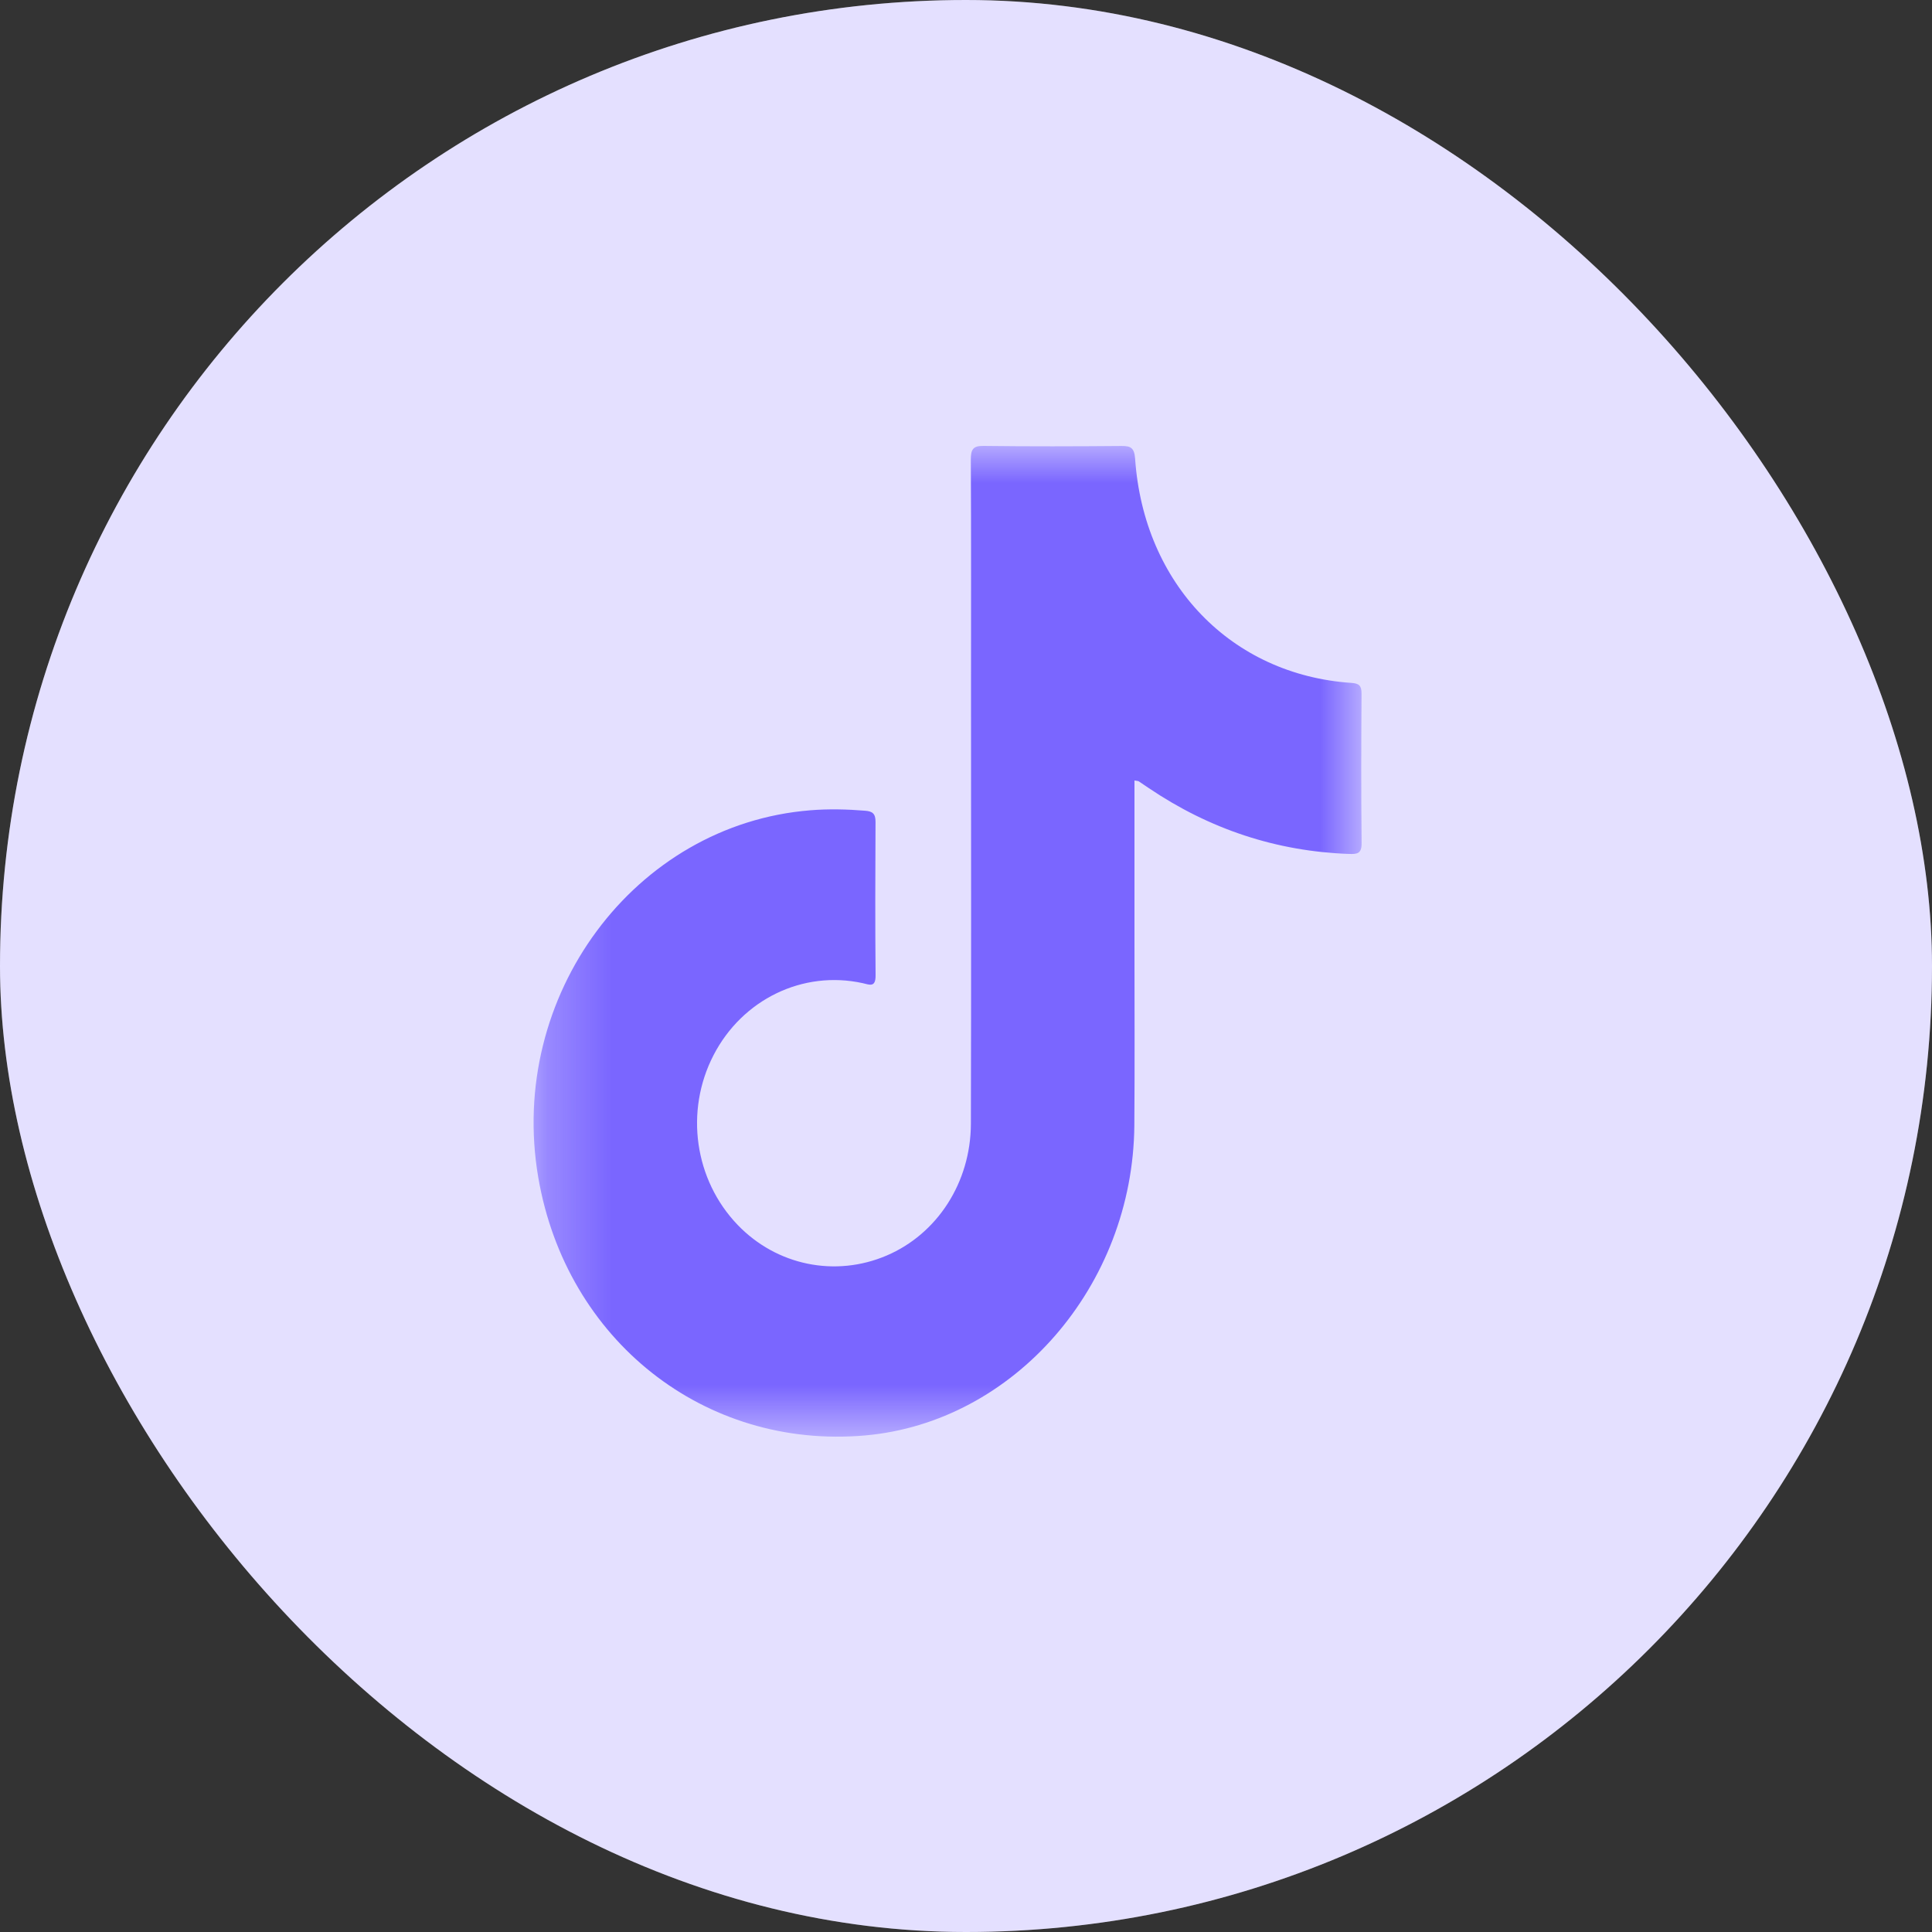
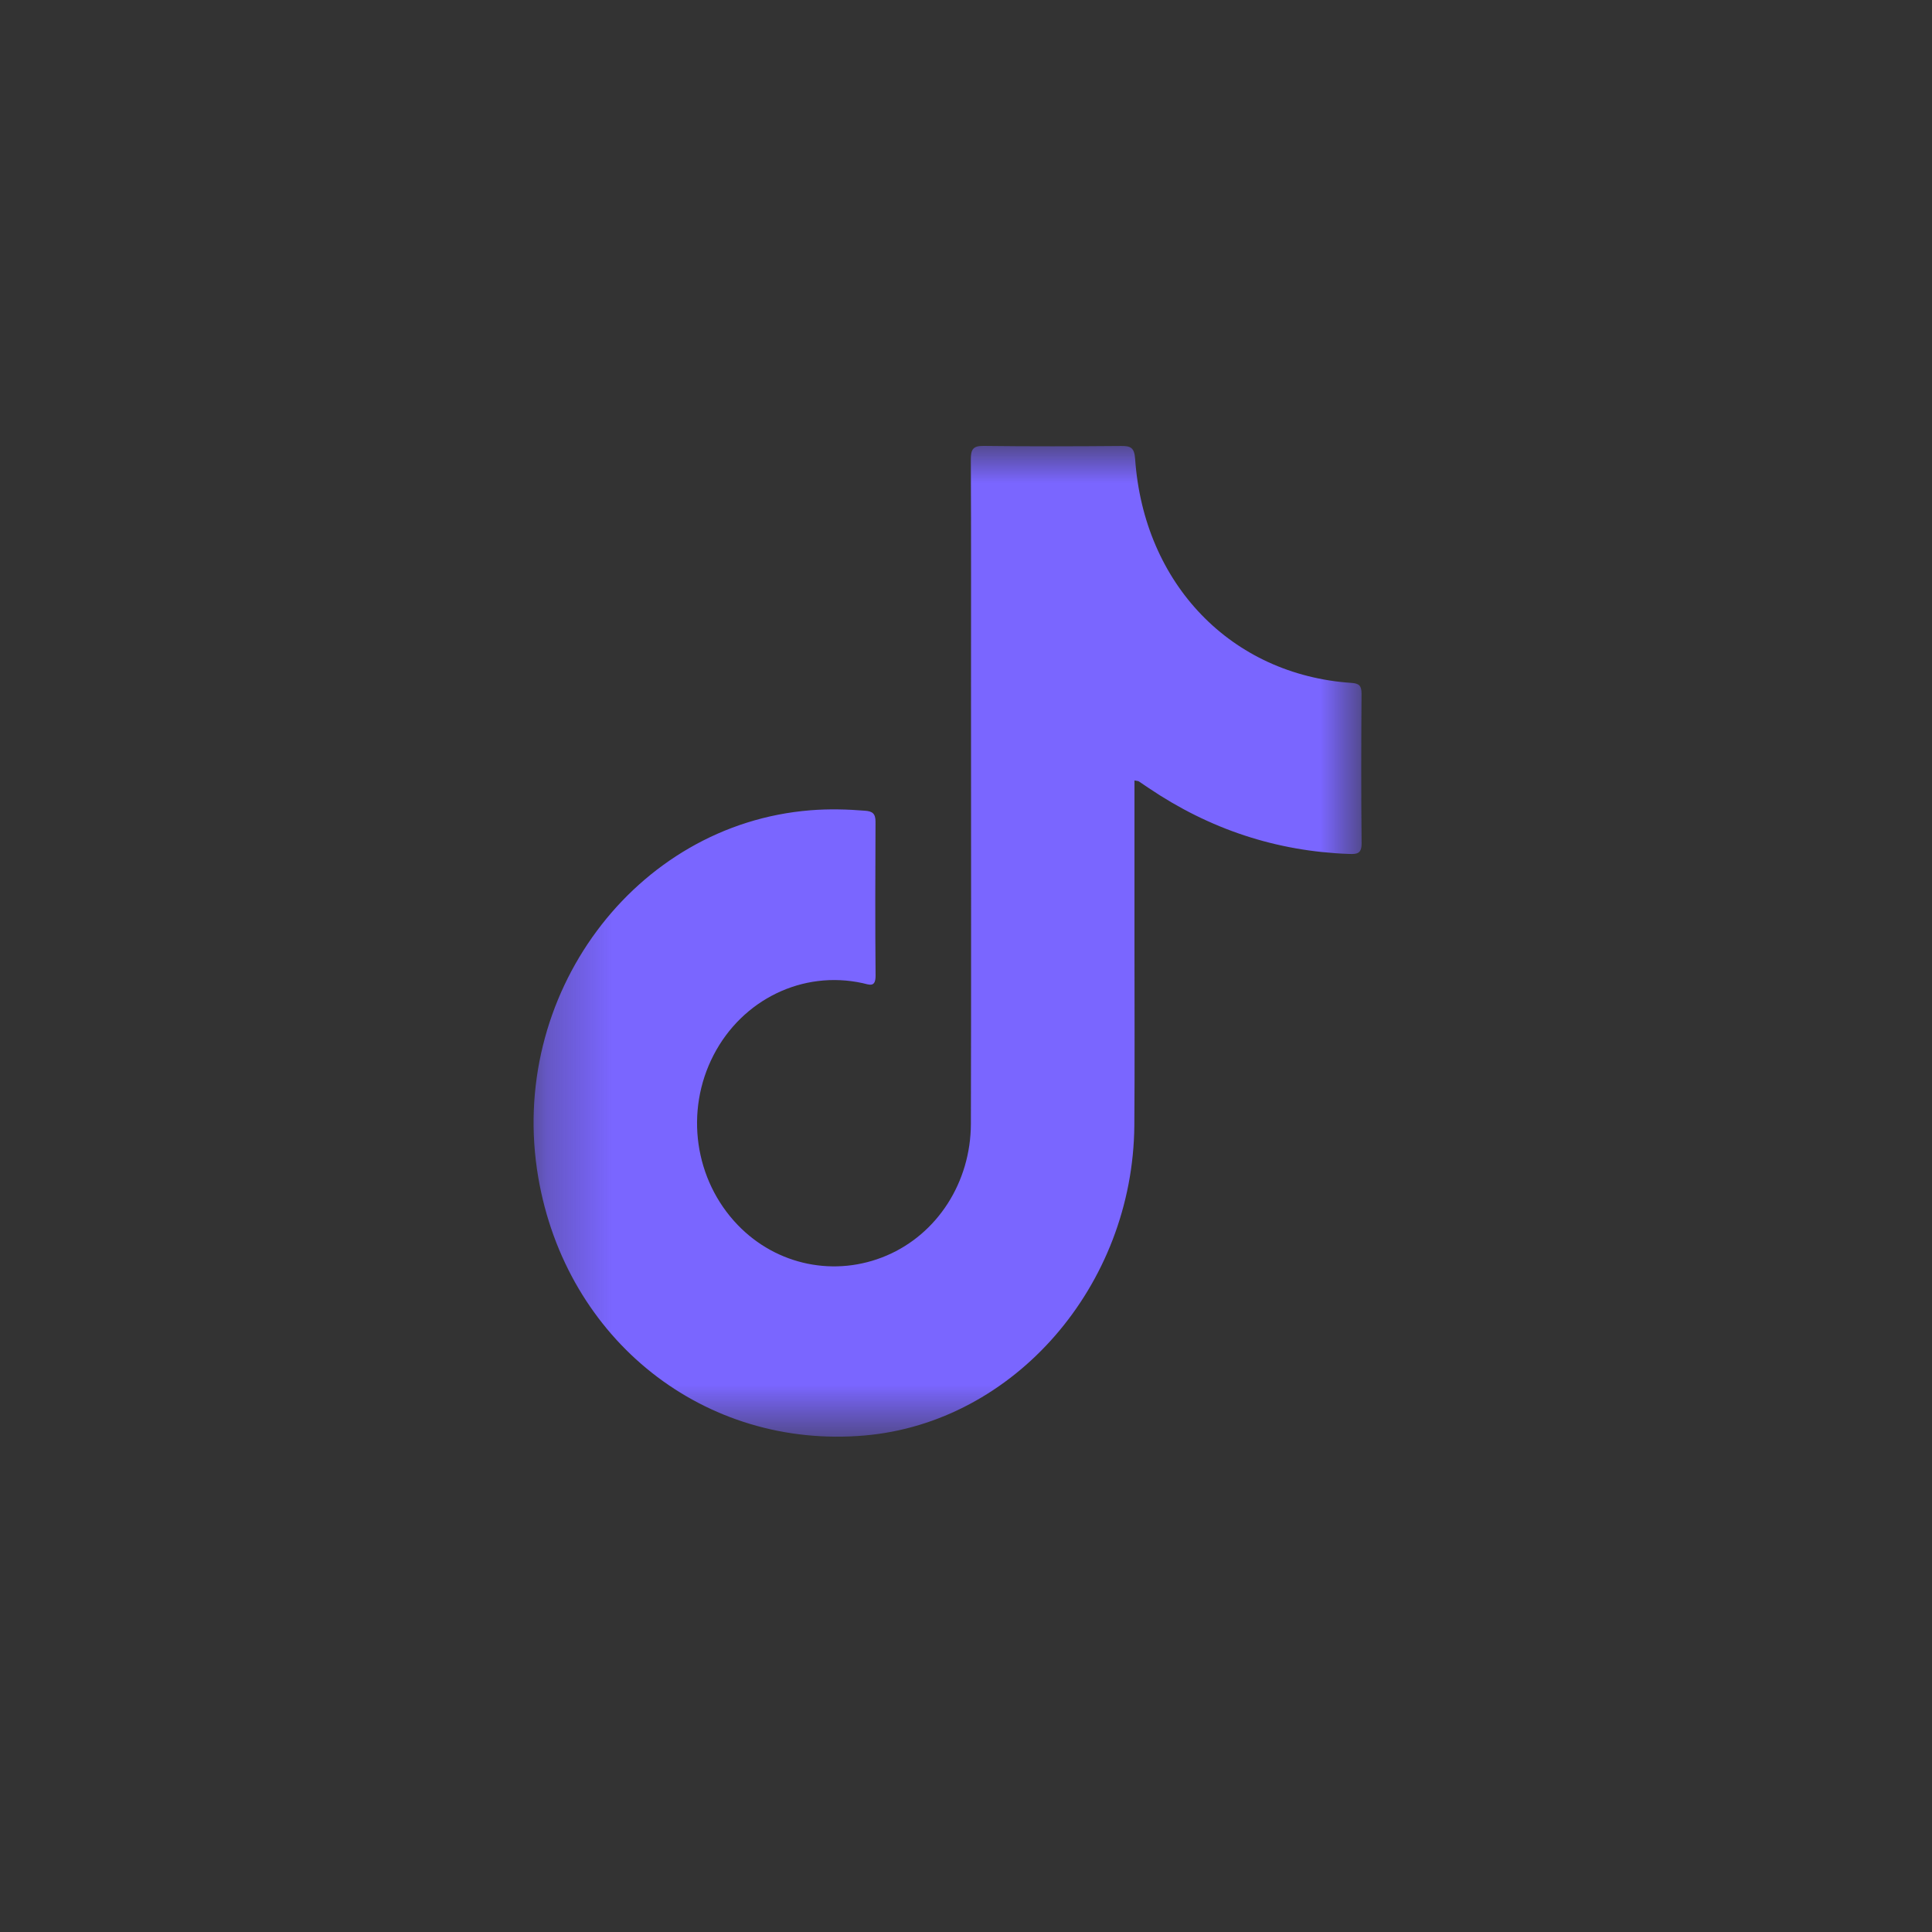
<svg xmlns="http://www.w3.org/2000/svg" width="30" height="30" viewBox="0 0 30 30" fill="none">
  <rect x="0" y="0" width="30" height="30" fill="#333333" stroke="none" />
-   <rect width="30" height="30" rx="15" fill="white" />
-   <rect width="30" height="30" rx="15" fill="#7A66FF" fill-opacity="0.2" />
  <mask id="mask0_3951_22460" style="mask-type:luminance" maskUnits="userSpaceOnUse" x="8" y="6" width="14" height="17">
    <path fill-rule="evenodd" clip-rule="evenodd" d="M8.286 6.924H21.143V22.308H8.286V6.924Z" fill="white" />
  </mask>
  <g mask="url(#mask0_3951_22460)">
    <path fill-rule="evenodd" clip-rule="evenodd" d="M17.616 12.119C17.659 12.128 17.673 12.126 17.683 12.133C17.734 12.166 17.783 12.2 17.833 12.234C18.782 12.876 19.82 13.22 20.95 13.26C21.071 13.264 21.145 13.258 21.143 13.092C21.135 12.319 21.137 11.546 21.142 10.772C21.142 10.646 21.104 10.612 20.984 10.604C19.121 10.478 17.761 9.071 17.626 7.124C17.614 6.954 17.559 6.924 17.414 6.925C16.7 6.931 15.986 6.933 15.273 6.924C15.112 6.922 15.074 6.976 15.075 7.136C15.081 8.344 15.078 9.552 15.078 10.76C15.078 12.99 15.082 15.22 15.076 17.45C15.073 18.363 14.553 19.161 13.768 19.496C12.97 19.837 12.06 19.65 11.455 19.021C10.783 18.322 10.631 17.255 11.079 16.386C11.527 15.518 12.466 15.063 13.394 15.266C13.499 15.289 13.598 15.342 13.596 15.145C13.589 14.351 13.591 13.557 13.595 12.763C13.596 12.635 13.549 12.598 13.435 12.589C13.152 12.566 12.869 12.559 12.584 12.582C9.853 12.8 7.876 15.465 8.358 18.282C8.791 20.811 10.938 22.507 13.429 22.29C15.747 22.087 17.594 19.966 17.614 17.475C17.621 16.543 17.616 15.611 17.616 14.679C17.616 13.831 17.616 12.983 17.616 12.119Z" fill="#7A66FF" />
  </g>
</svg>